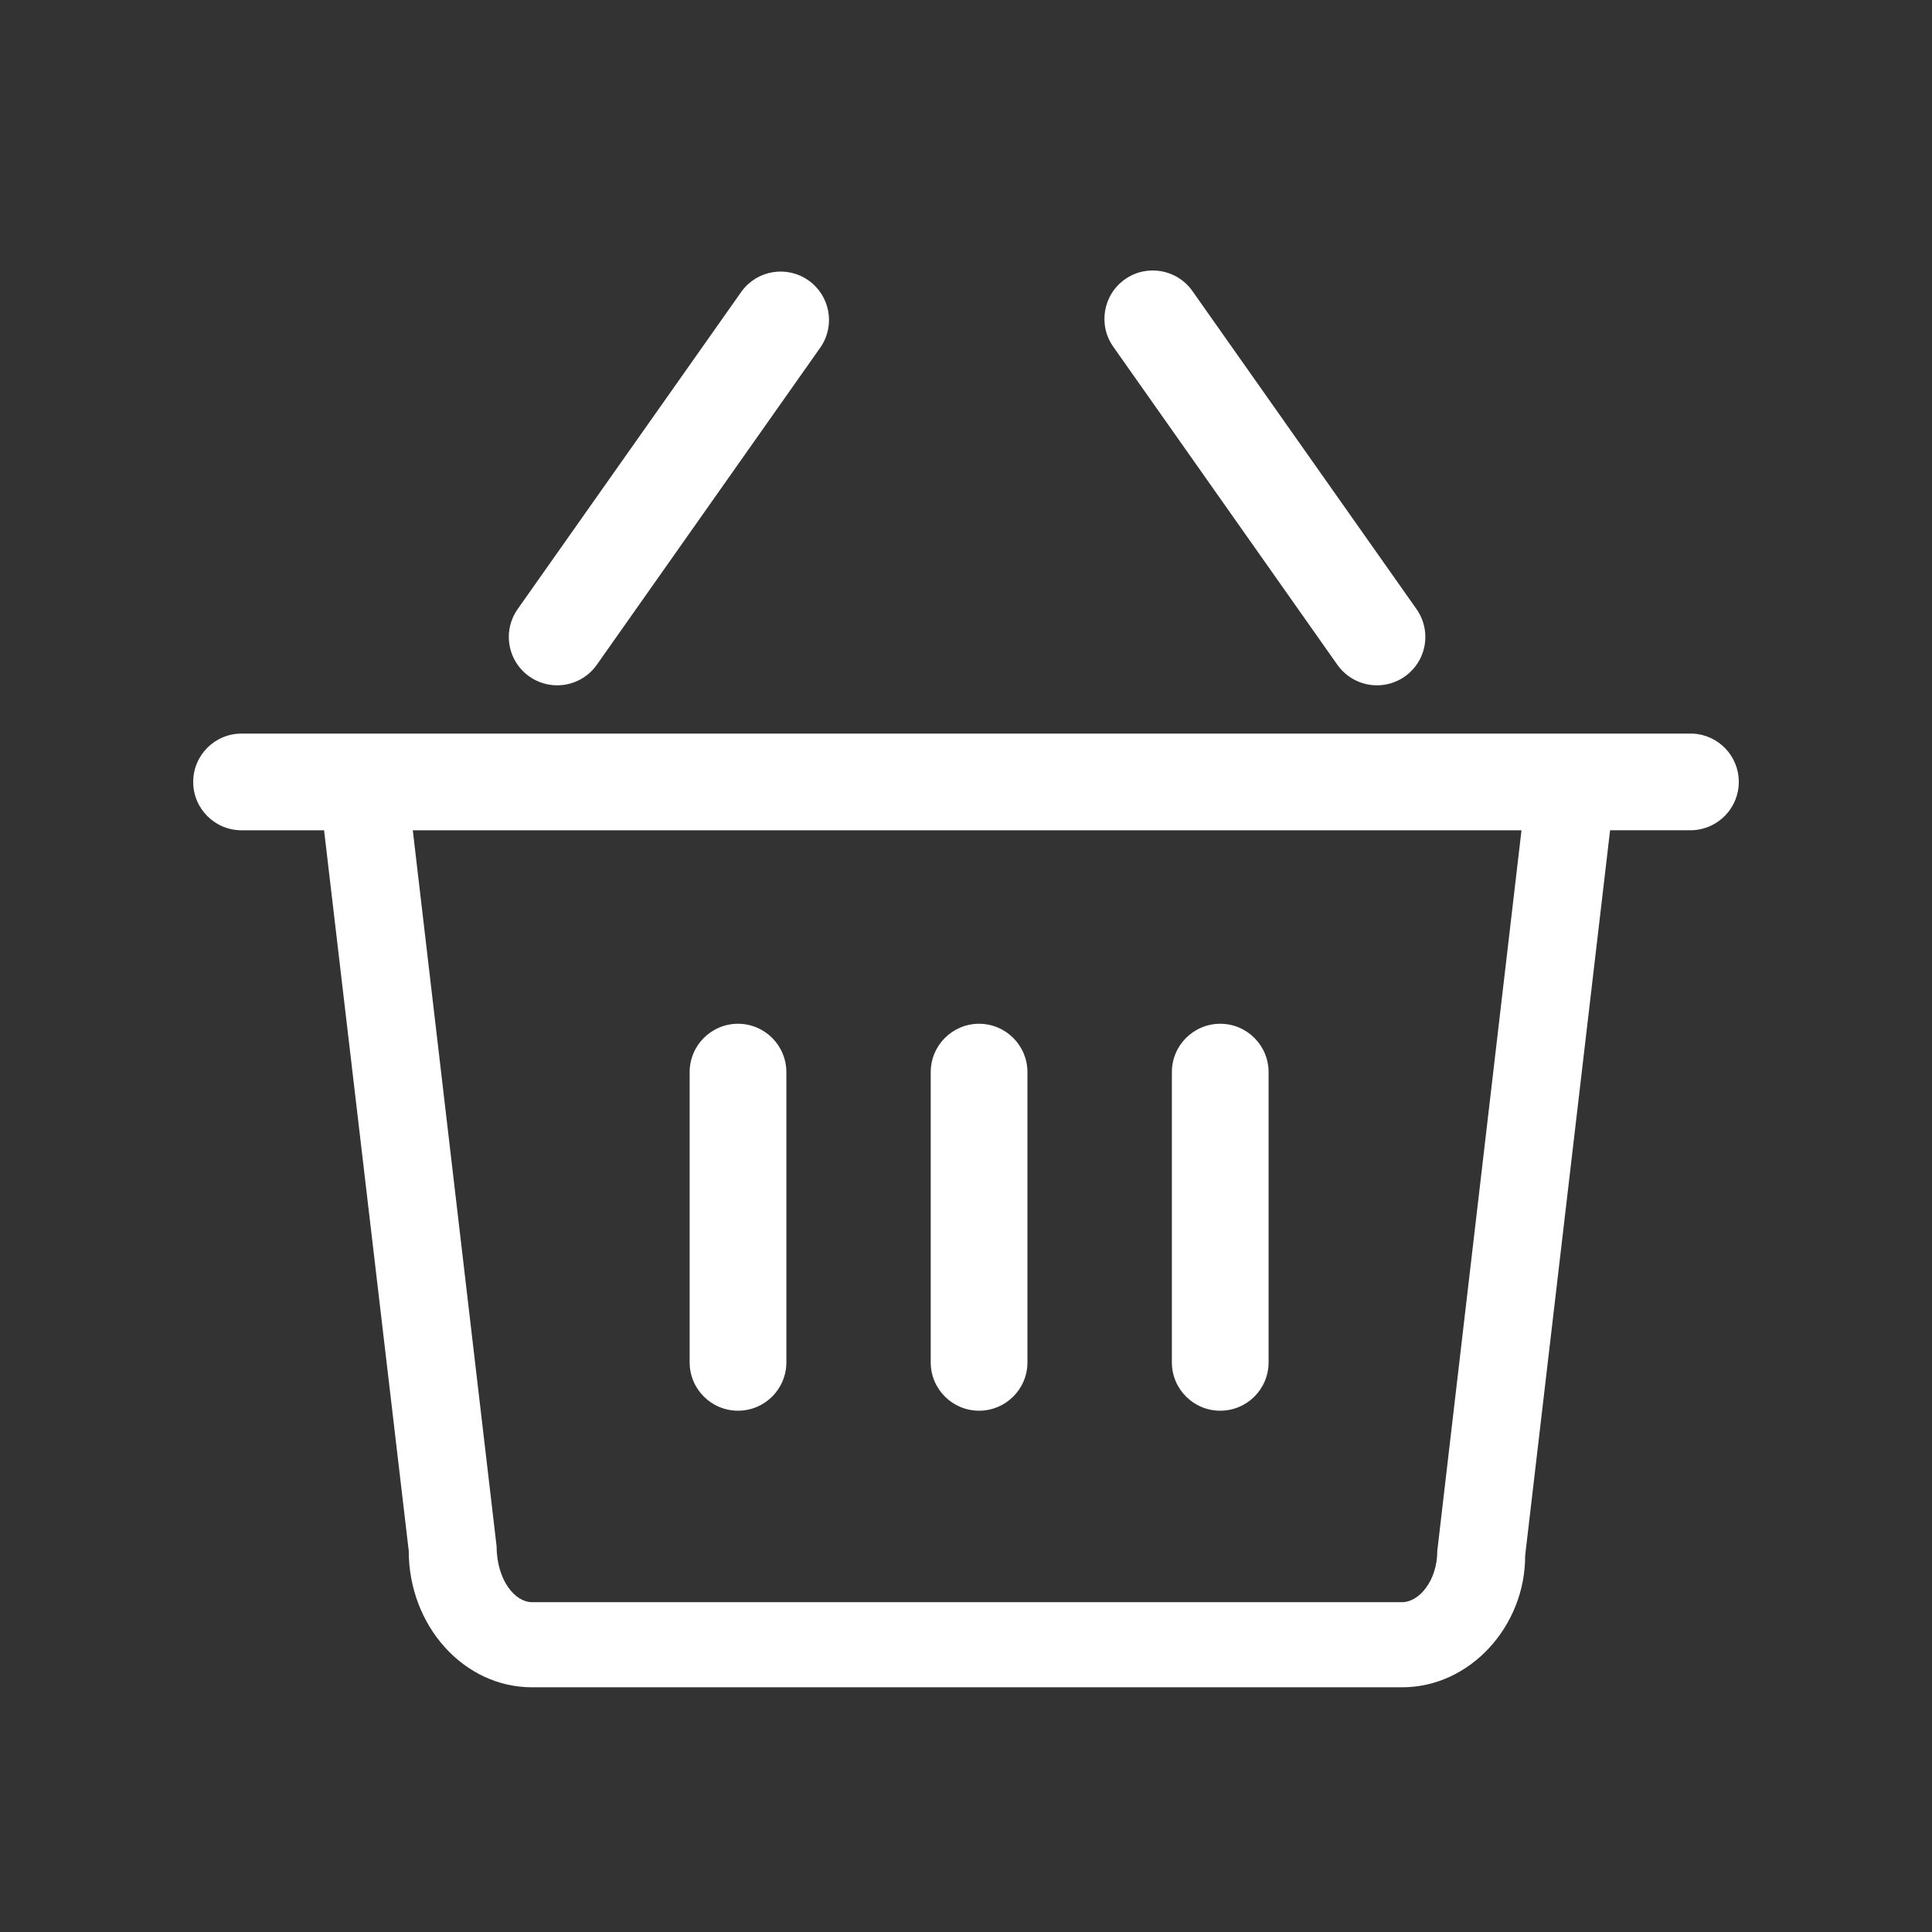
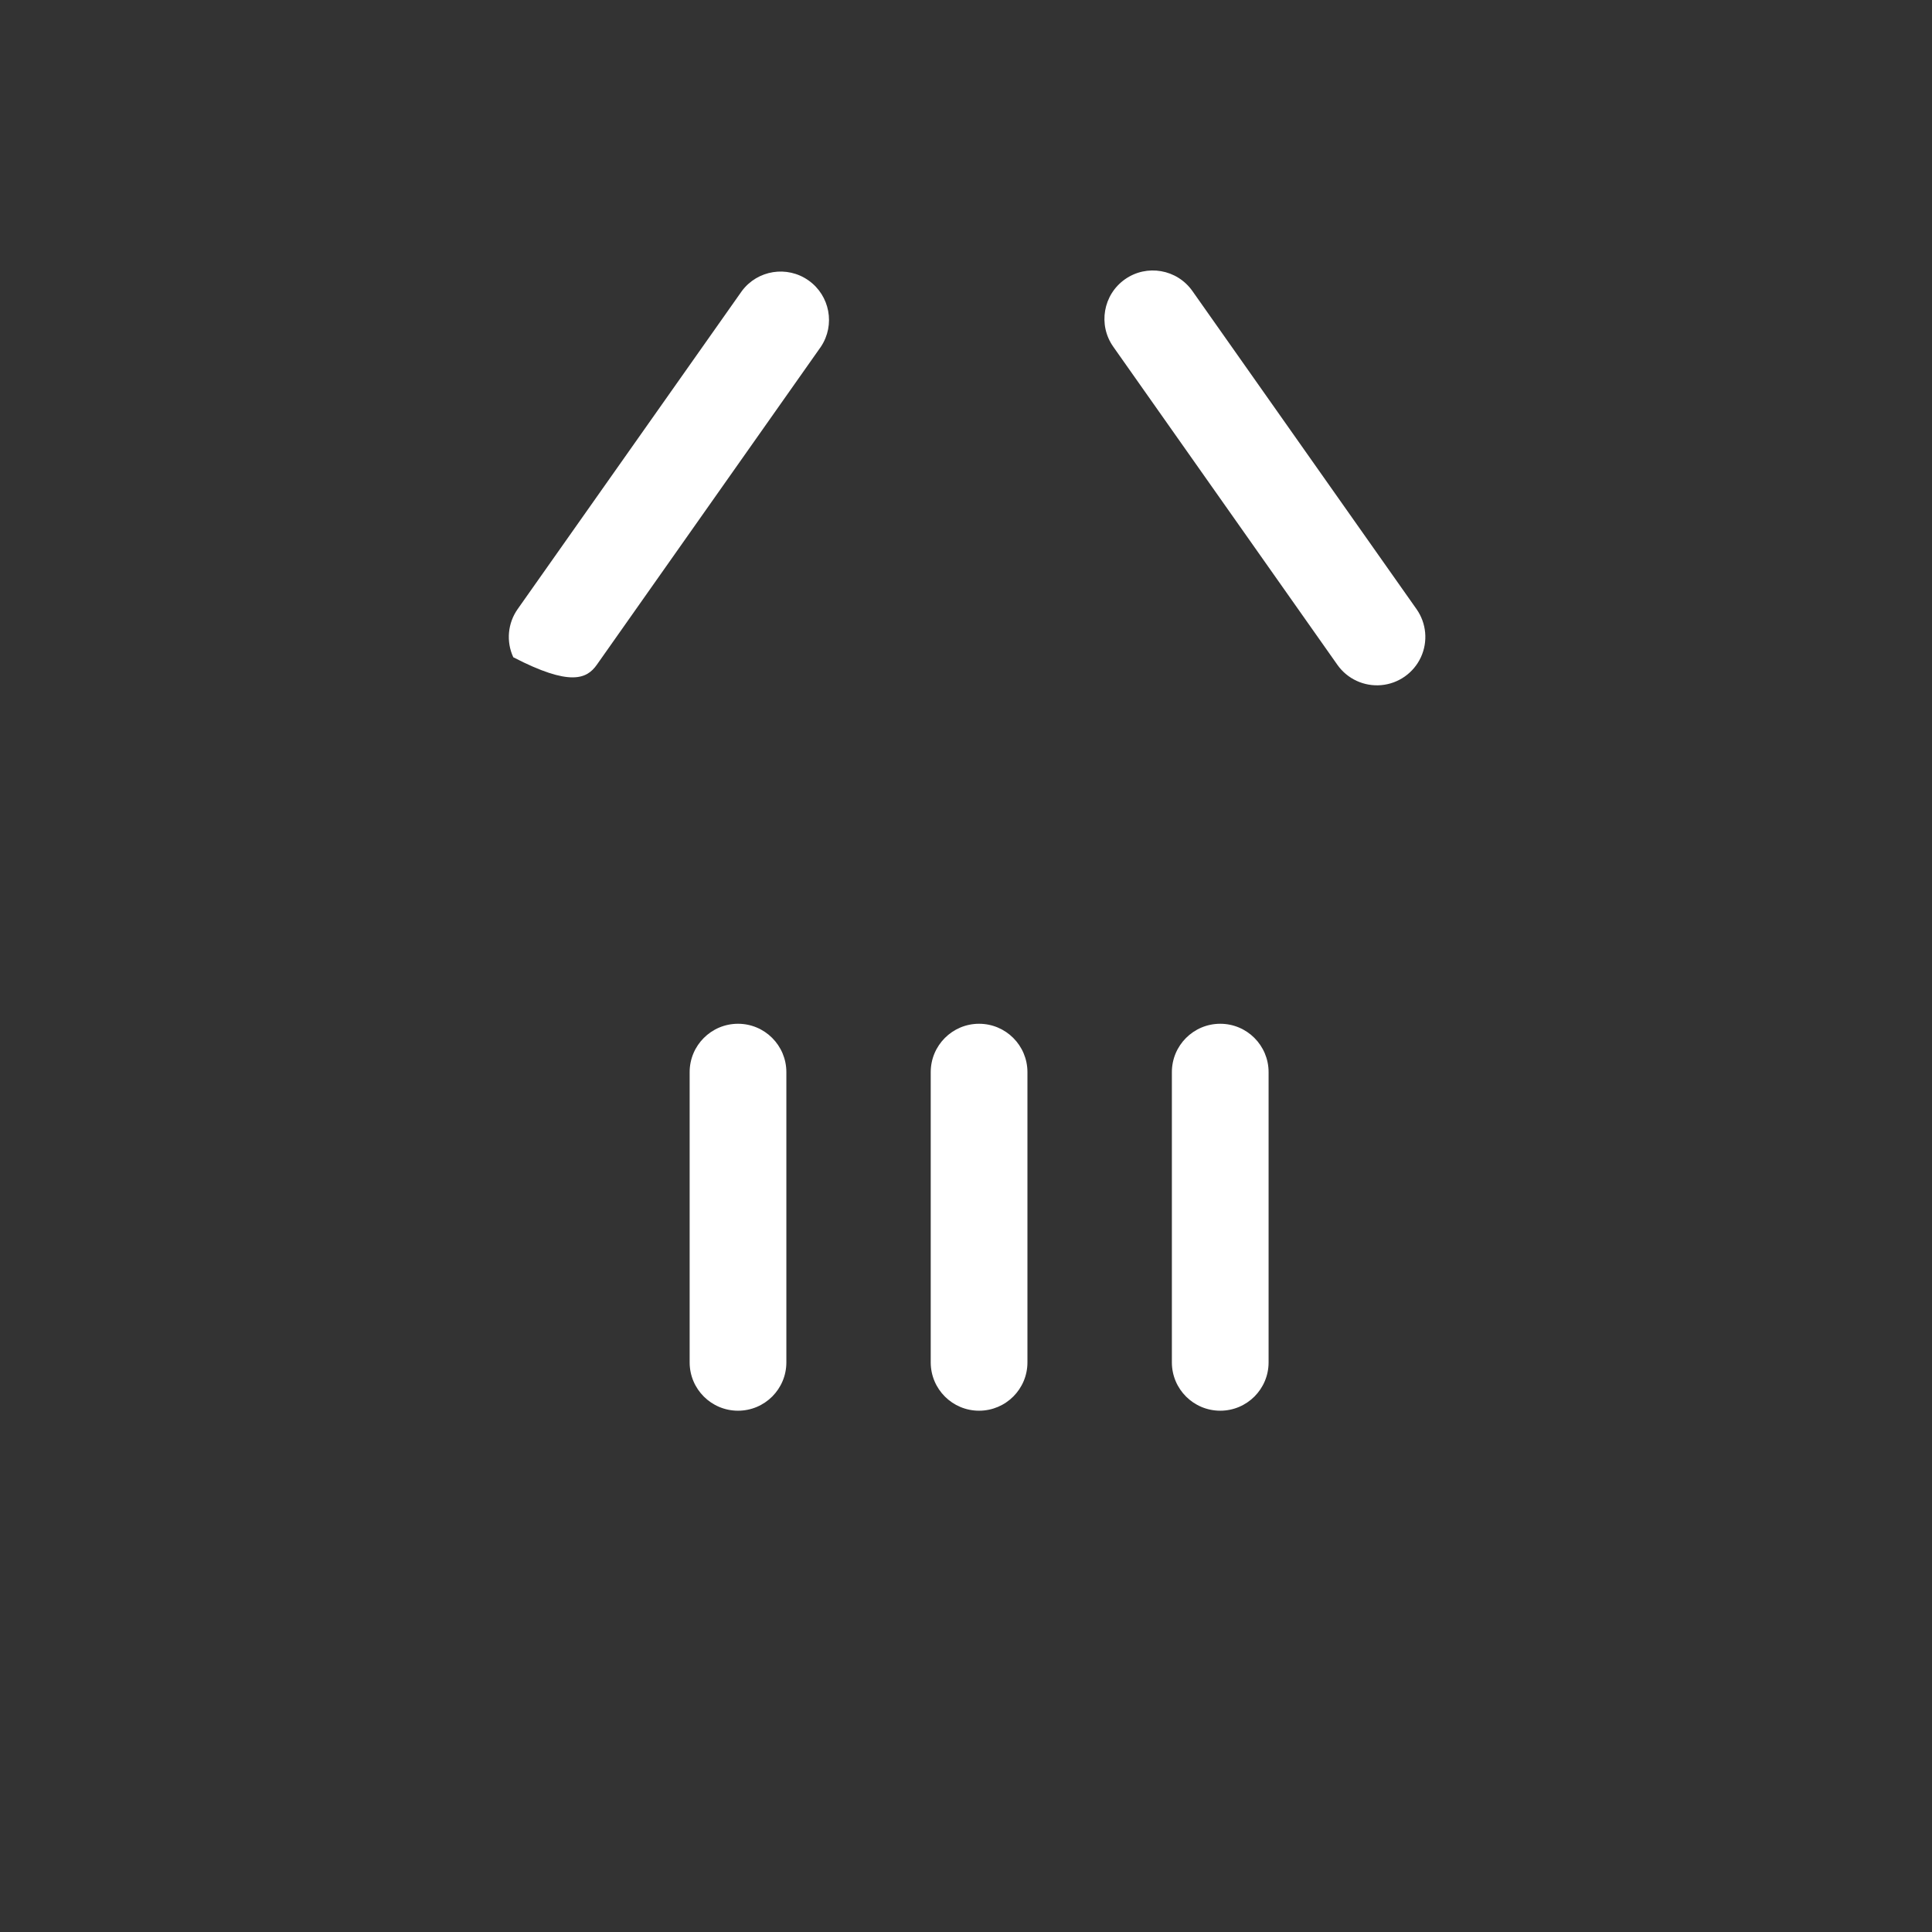
<svg xmlns="http://www.w3.org/2000/svg" width="50px" height="50px" viewBox="0 0 50 50" version="1.1">
  <rect x="0" y="0" width="50" height="50" fill="#333333" stroke="none" />
  <title>编组 29</title>
  <g id="页面-1" stroke="none" stroke-width="1" fill="none" fill-rule="evenodd">
    <g id="7-安全产品-UKEY" transform="translate(-1091, -6625)" fill="#FFFFFF">
      <g id="编组-29" transform="translate(1091, 6625)">
-         <rect id="矩形备份-62" opacity="0" x="0" y="0" width="50" height="50" />
        <g id="编组" transform="translate(5, 7)" fill-rule="nonzero">
-           <path d="M38.804,11.985 L1.252,11.985 C0.56,11.985 0,12.545 0,13.237 C0,13.928 0.56,14.488 1.252,14.488 L3.387,14.488 L5.578,33.134 C5.578,35.082 7.007,36.667 8.767,36.667 L31.289,36.667 C33.046,36.667 34.478,35.082 34.471,33.257 L36.669,14.486 L38.804,14.486 C39.473,14.456 40,13.905 40,13.235 C40,12.566 39.473,12.015 38.804,11.985 Z M32.197,33.134 C32.197,33.918 31.719,34.464 31.289,34.464 L8.767,34.464 C8.339,34.464 7.858,33.918 7.851,33.012 L5.683,14.488 L34.376,14.488 L32.197,33.134 L32.197,33.134 Z" id="形状" />
-           <path d="M14.1,29.509 C14.791,29.509 15.351,28.949 15.351,28.258 L15.351,20.747 C15.351,20.056 14.791,19.495 14.1,19.495 C13.408,19.495 12.848,20.056 12.848,20.747 L12.848,28.258 C12.848,28.949 13.408,29.509 14.1,29.509 L14.1,29.509 Z M20.338,29.509 C21.03,29.509 21.59,28.949 21.59,28.258 L21.59,20.747 C21.59,20.056 21.03,19.495 20.338,19.495 C19.647,19.495 19.087,20.056 19.087,20.747 L19.087,28.258 C19.087,28.949 19.647,29.509 20.338,29.509 L20.338,29.509 Z M26.58,29.509 C27.271,29.509 27.831,28.949 27.831,28.258 L27.831,20.747 C27.831,20.056 27.271,19.495 26.58,19.495 C25.888,19.495 25.328,20.056 25.328,20.747 L25.328,28.258 C25.328,28.949 25.888,29.509 26.58,29.509 L26.58,29.509 Z M29.611,10.205 C29.869,10.571 30.302,10.771 30.748,10.731 C31.193,10.691 31.584,10.416 31.772,10.01 C31.96,9.604 31.917,9.129 31.659,8.763 L25.859,0.531 C25.46,-0.034 24.679,-0.17 24.114,0.228 C23.548,0.627 23.413,1.408 23.811,1.973 L29.611,10.205 Z M10.445,10.205 L16.245,1.973 C16.621,1.409 16.478,0.648 15.924,0.257 C15.37,-0.134 14.605,-0.012 14.2,0.531 L8.397,8.763 C8.139,9.129 8.096,9.604 8.284,10.01 C8.472,10.416 8.863,10.691 9.308,10.731 C9.754,10.771 10.187,10.571 10.445,10.205 L10.445,10.205 Z" id="形状" />
+           <path d="M14.1,29.509 C14.791,29.509 15.351,28.949 15.351,28.258 L15.351,20.747 C15.351,20.056 14.791,19.495 14.1,19.495 C13.408,19.495 12.848,20.056 12.848,20.747 L12.848,28.258 C12.848,28.949 13.408,29.509 14.1,29.509 L14.1,29.509 Z M20.338,29.509 C21.03,29.509 21.59,28.949 21.59,28.258 L21.59,20.747 C21.59,20.056 21.03,19.495 20.338,19.495 C19.647,19.495 19.087,20.056 19.087,20.747 L19.087,28.258 C19.087,28.949 19.647,29.509 20.338,29.509 L20.338,29.509 Z M26.58,29.509 C27.271,29.509 27.831,28.949 27.831,28.258 L27.831,20.747 C27.831,20.056 27.271,19.495 26.58,19.495 C25.888,19.495 25.328,20.056 25.328,20.747 L25.328,28.258 C25.328,28.949 25.888,29.509 26.58,29.509 L26.58,29.509 Z M29.611,10.205 C29.869,10.571 30.302,10.771 30.748,10.731 C31.193,10.691 31.584,10.416 31.772,10.01 C31.96,9.604 31.917,9.129 31.659,8.763 L25.859,0.531 C25.46,-0.034 24.679,-0.17 24.114,0.228 C23.548,0.627 23.413,1.408 23.811,1.973 L29.611,10.205 Z M10.445,10.205 L16.245,1.973 C16.621,1.409 16.478,0.648 15.924,0.257 C15.37,-0.134 14.605,-0.012 14.2,0.531 L8.397,8.763 C8.139,9.129 8.096,9.604 8.284,10.01 C9.754,10.771 10.187,10.571 10.445,10.205 L10.445,10.205 Z" id="形状" />
        </g>
      </g>
    </g>
  </g>
</svg>